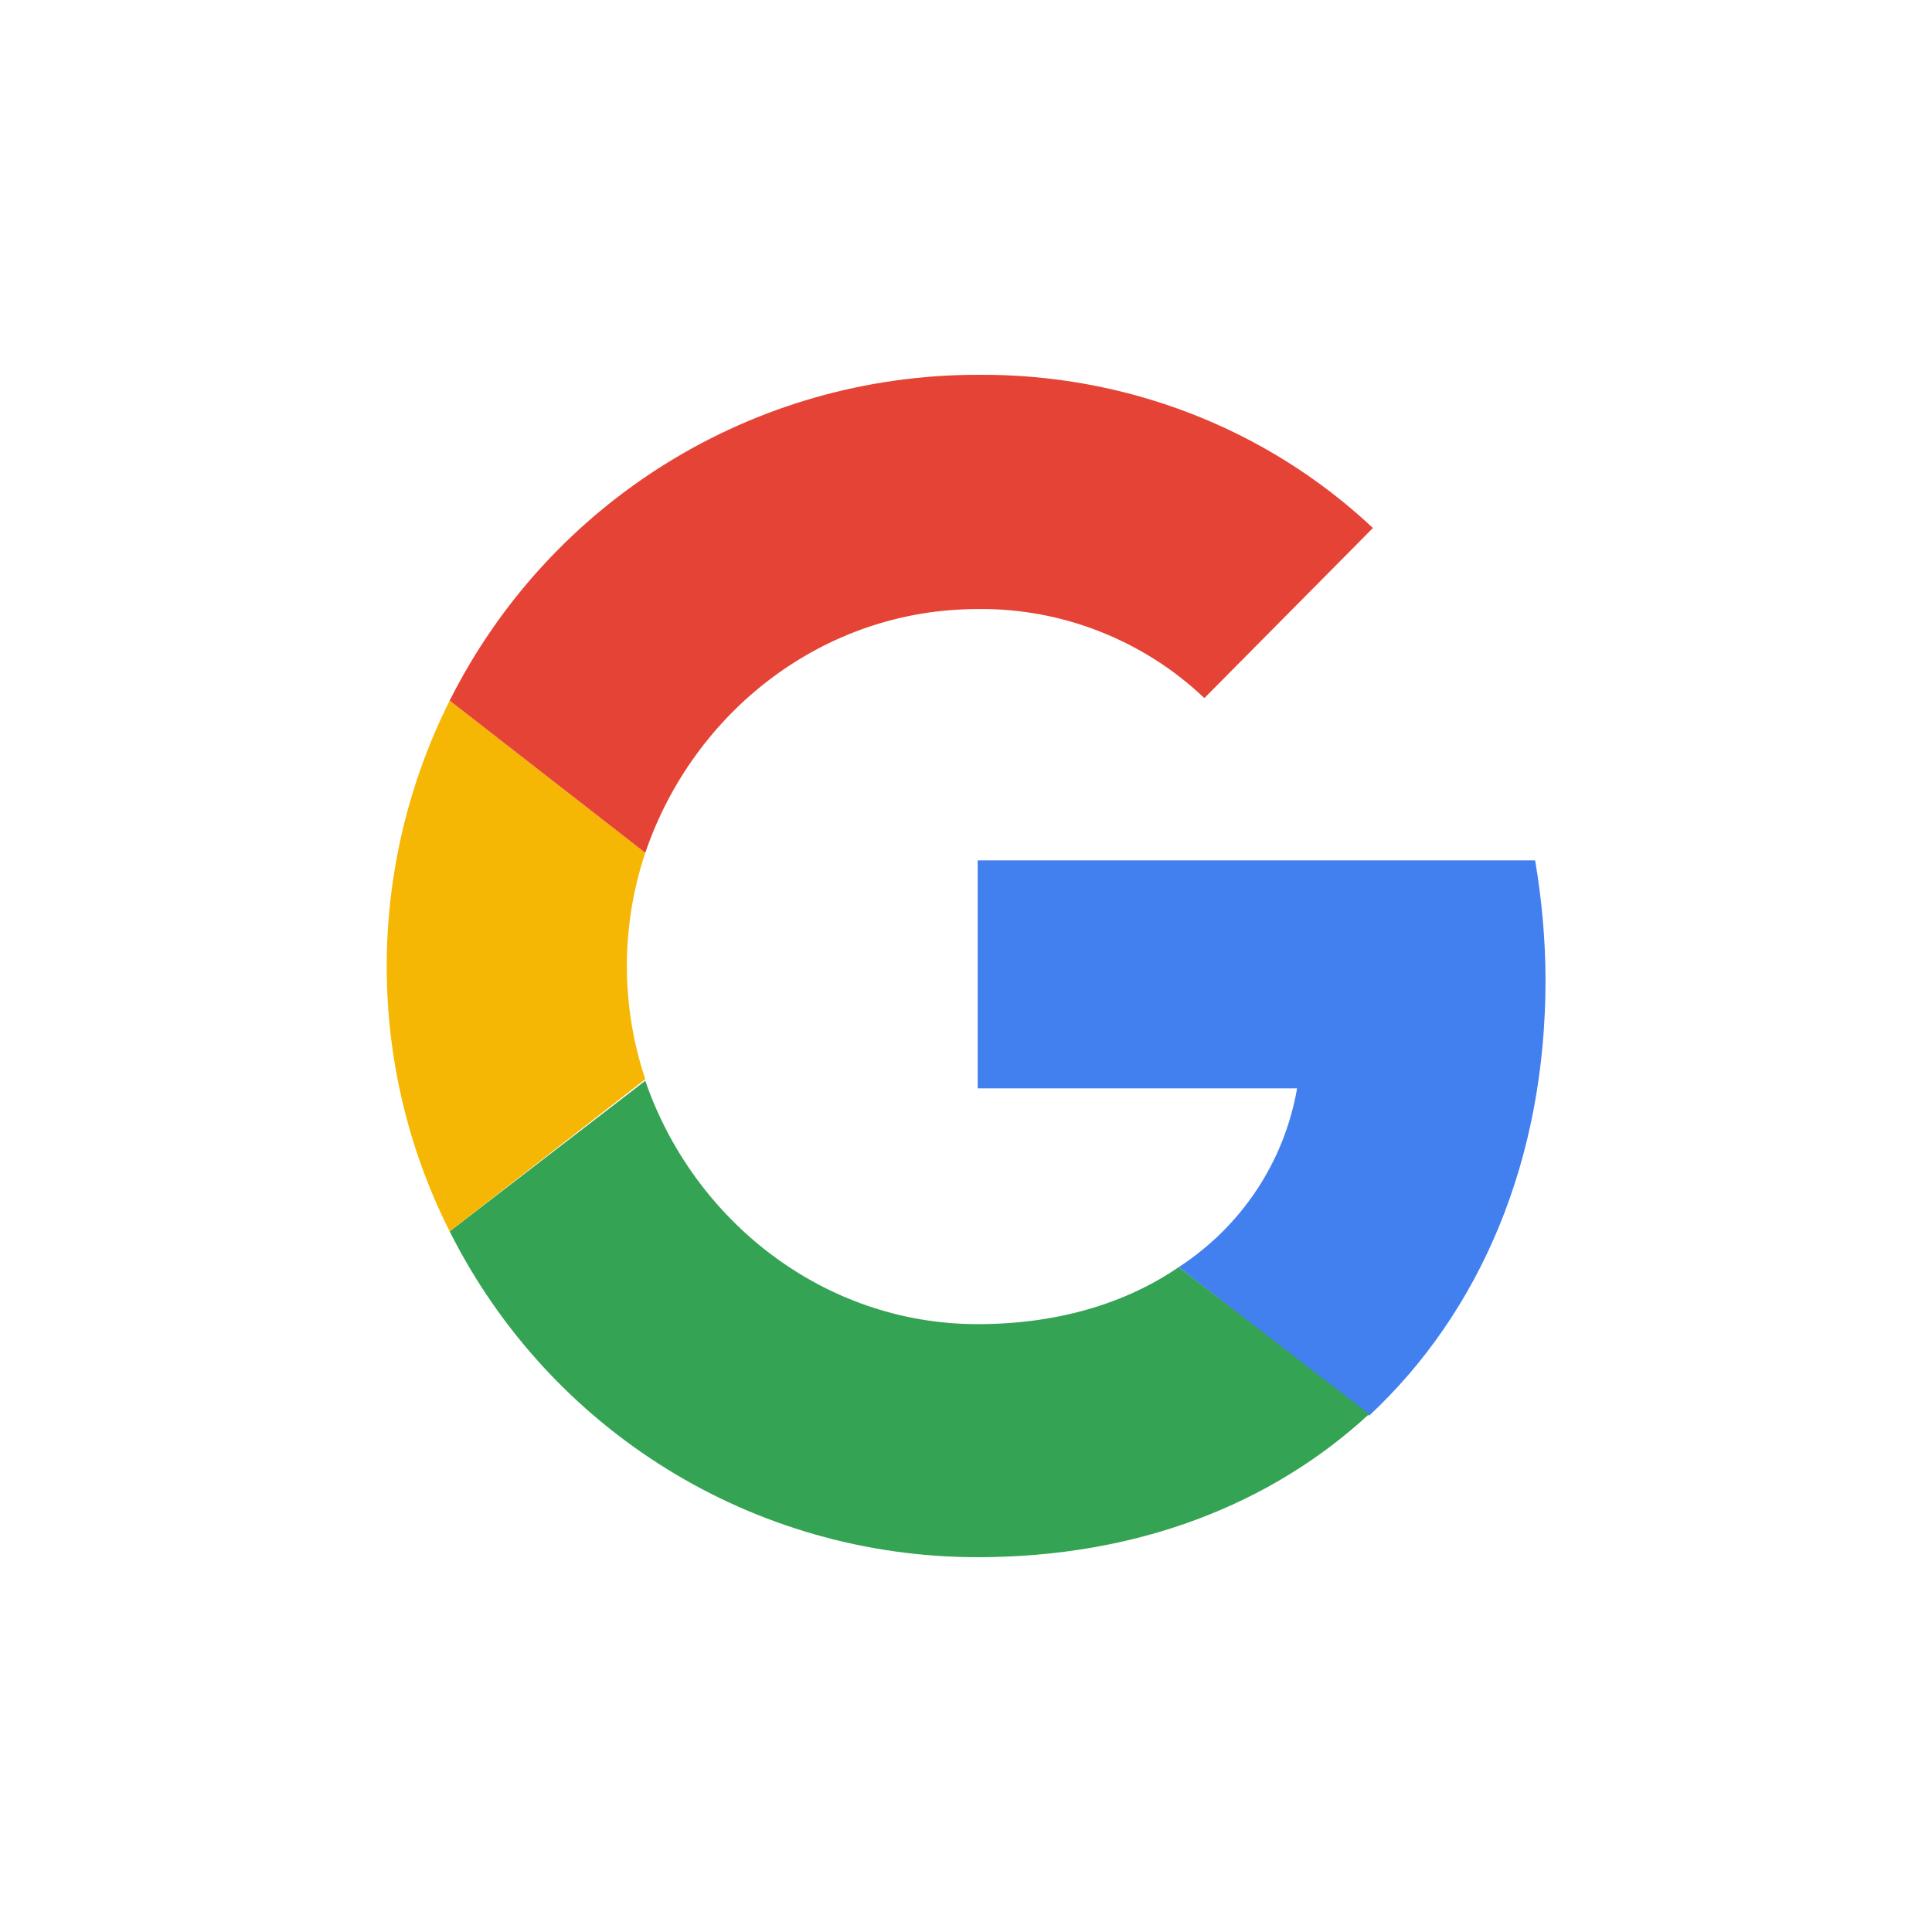
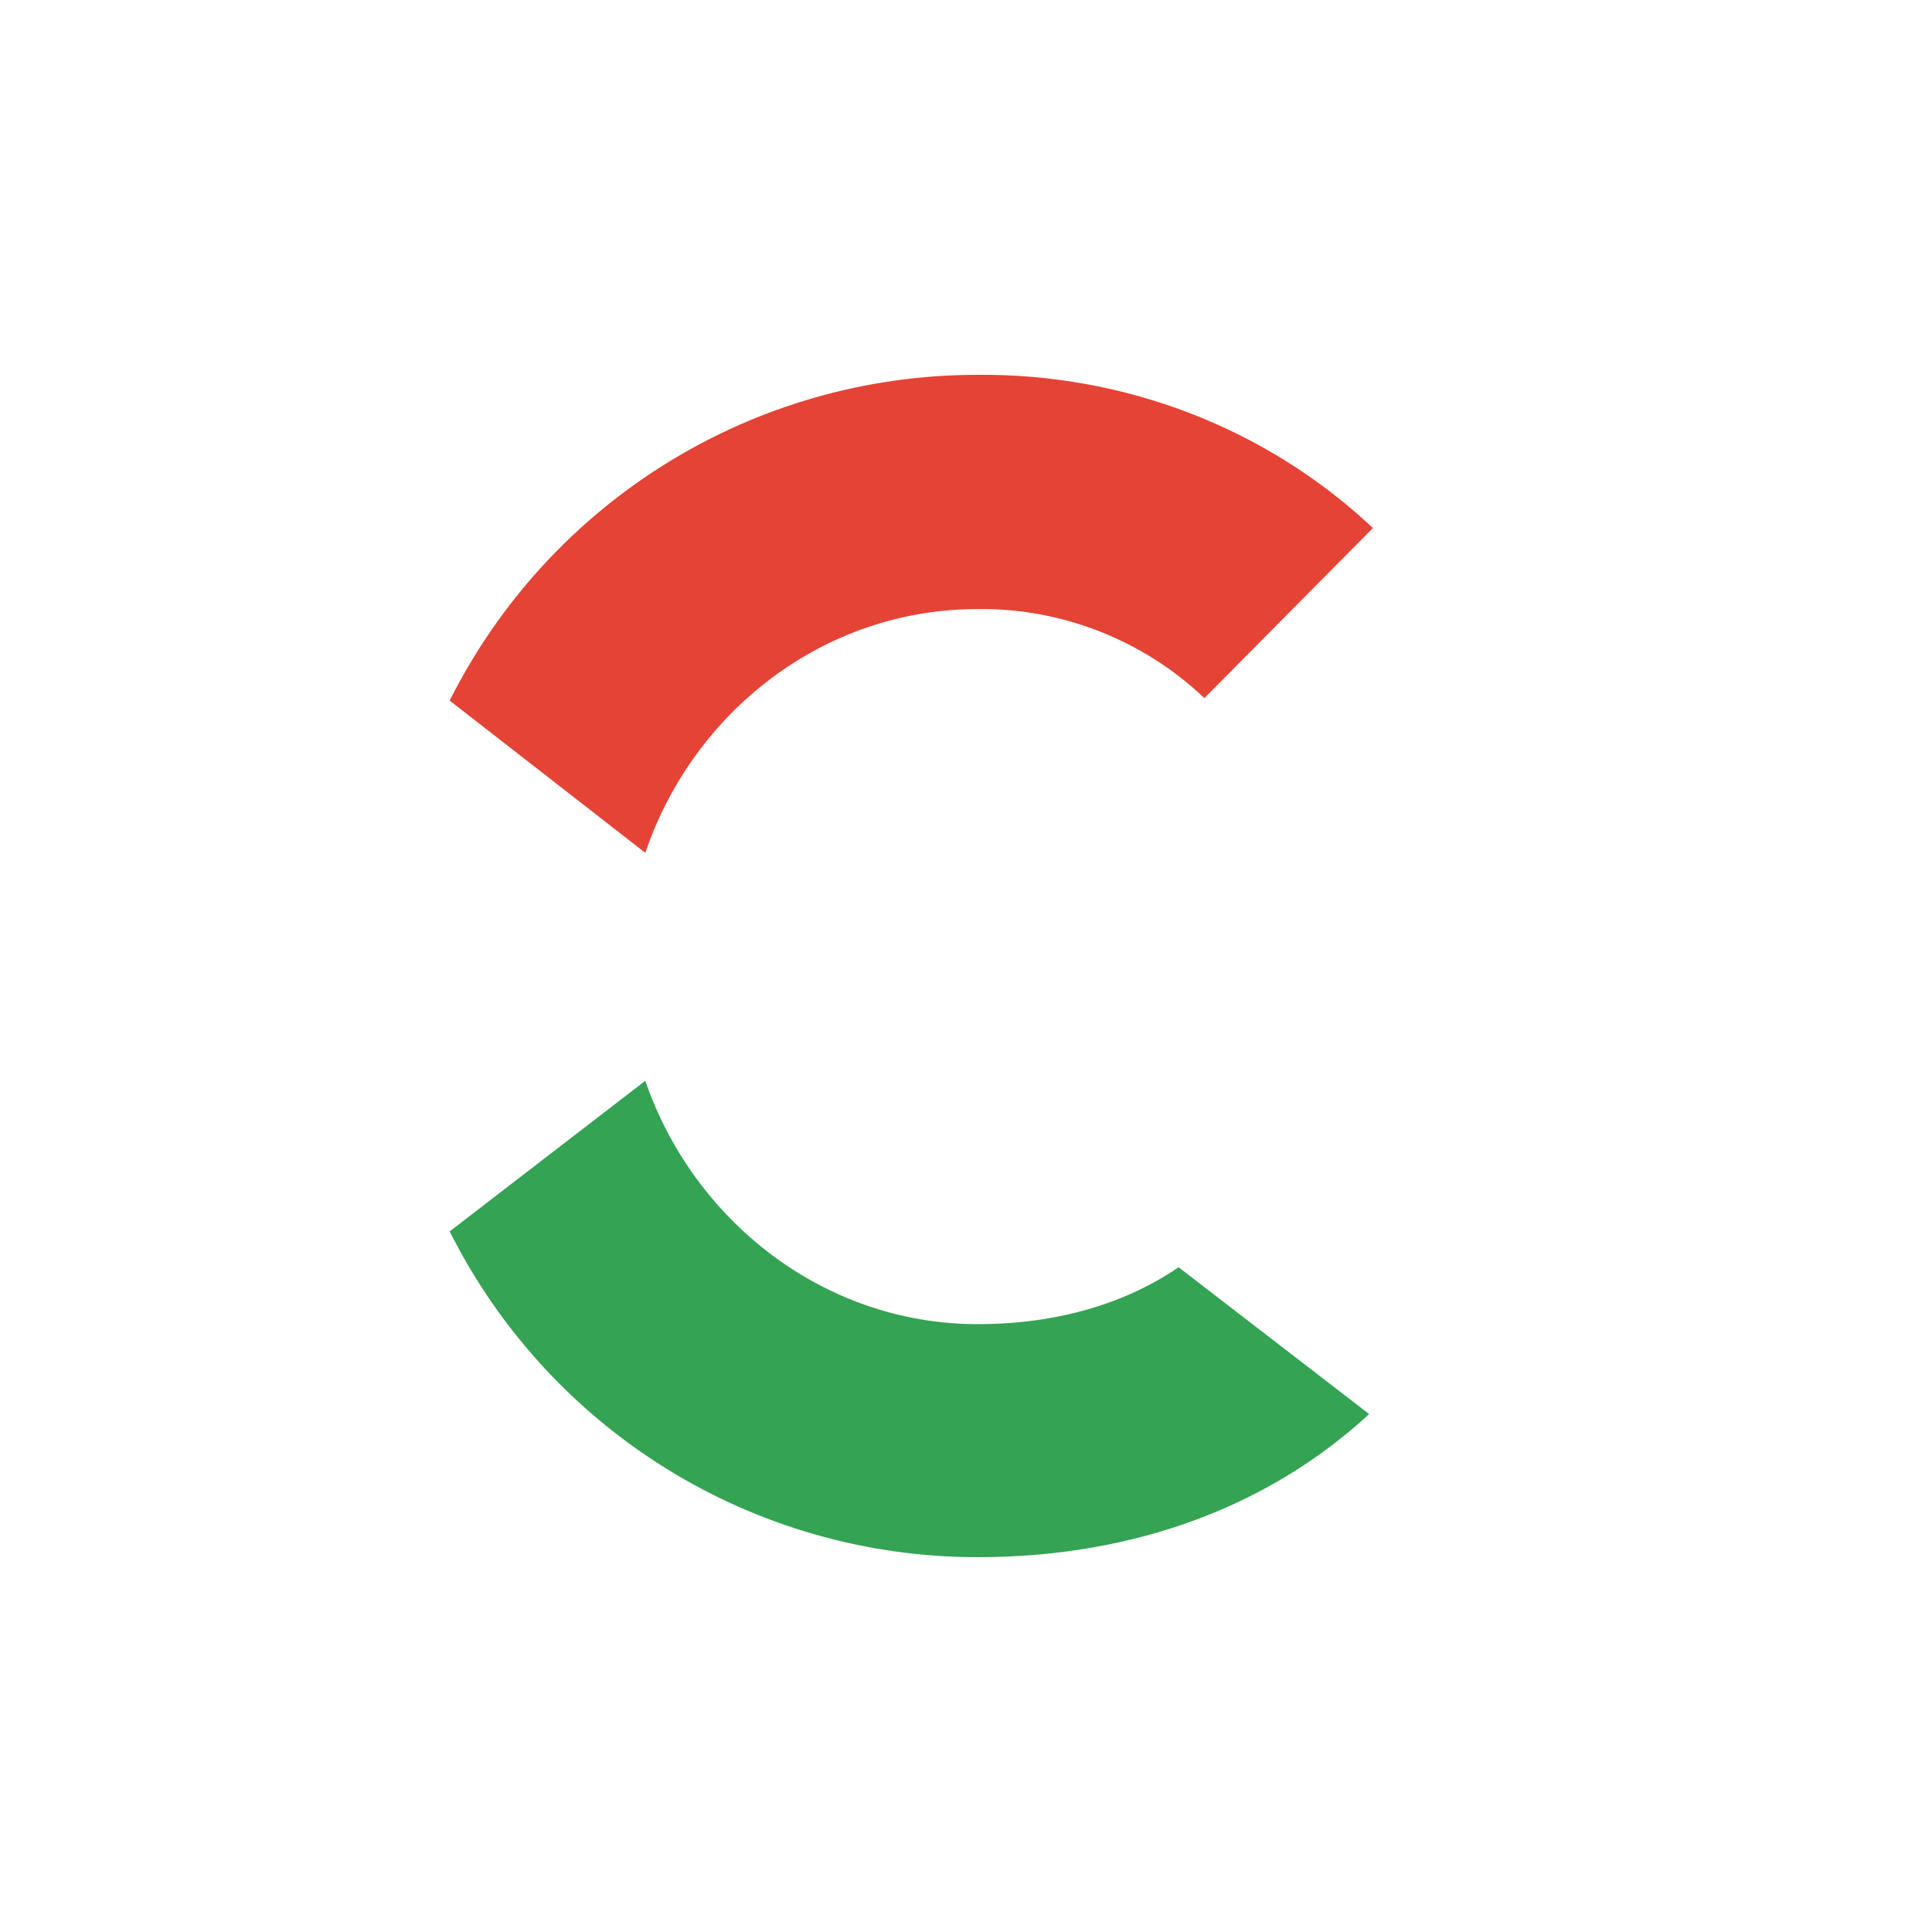
<svg xmlns="http://www.w3.org/2000/svg" width="24px" height="24px" viewBox="0 0 24 24" version="1.1">
  <g id="surface1">
-     <path style=" stroke:none;fill-rule:nonzero;fill:rgb(25.882%,50.196%,93.725%);fill-opacity:1;" d="M 19.199 12.176 C 19.199 11.68 19.152 11.168 19.07 10.688 L 12.145 10.688 L 12.145 13.52 L 16.113 13.52 C 15.953 14.434 15.426 15.23 14.641 15.742 L 17.008 17.586 C 18.398 16.289 19.199 14.398 19.199 12.176 Z M 19.199 12.176 " />
    <path style=" stroke:none;fill-rule:nonzero;fill:rgb(20.392%,63.922%,32.549%);fill-opacity:1;" d="M 12.145 19.344 C 14.129 19.344 15.793 18.688 17.008 17.566 L 14.641 15.742 C 13.984 16.191 13.137 16.449 12.145 16.449 C 10.223 16.449 8.609 15.152 8.016 13.426 L 5.586 15.297 C 6.832 17.777 9.359 19.344 12.145 19.344 Z M 12.145 19.344 " />
-     <path style=" stroke:none;fill-rule:nonzero;fill:rgb(96.471%,71.765%,1.569%);fill-opacity:1;" d="M 8.016 13.406 C 7.711 12.496 7.711 11.504 8.016 10.594 L 5.586 8.703 C 4.543 10.785 4.543 13.23 5.586 15.297 Z M 8.016 13.406 " />
    <path style=" stroke:none;fill-rule:nonzero;fill:rgb(89.804%,26.275%,20.784%);fill-opacity:1;" d="M 12.145 7.566 C 13.184 7.551 14.207 7.953 14.961 8.672 L 17.055 6.559 C 15.727 5.312 13.969 4.641 12.145 4.656 C 9.359 4.656 6.832 6.223 5.586 8.703 L 8.016 10.594 C 8.609 8.848 10.223 7.566 12.145 7.566 Z M 12.145 7.566 " />
  </g>
</svg>